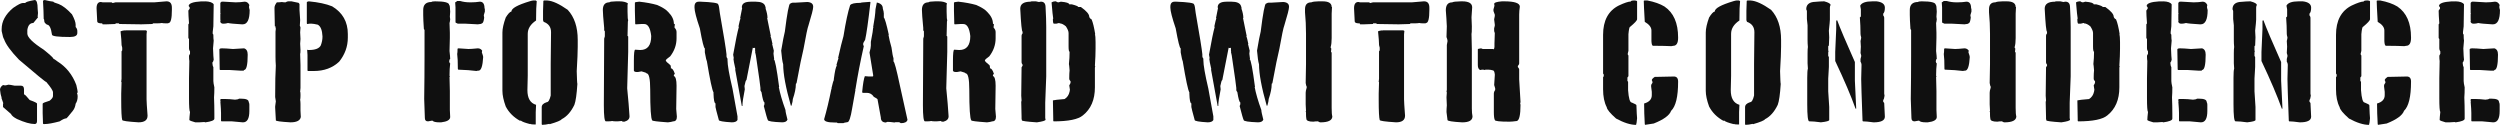
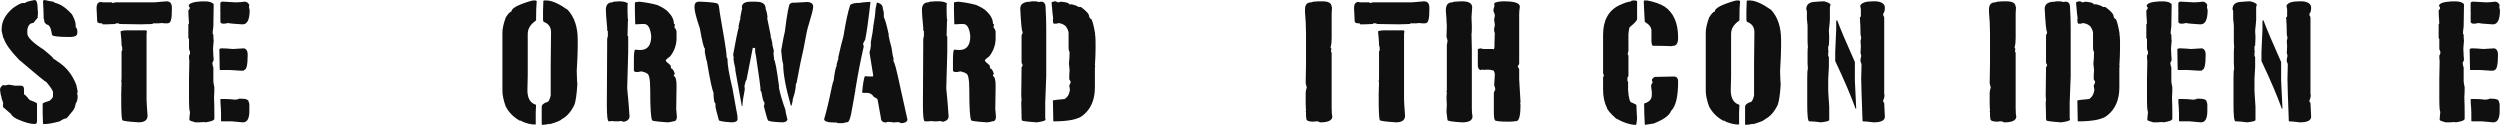
<svg xmlns="http://www.w3.org/2000/svg" id="_レイヤー_2" data-name="レイヤー 2" width="1815.47" height="90.65" viewBox="0 0 1815.47 90.65">
  <defs>
    <style>
      .cls-1 {
        fill: #101010;
      }
    </style>
  </defs>
  <g id="_レイヤー_1-2" data-name="レイヤー 1">
    <g>
      <path class="cls-1" d="M6.05,61.49c.81,0,2.34.24,4.6.73h4.6c1.45,0,2.18.89,2.18,2.66v3.63c.52,0,1.9,1.37,4.12,4.12,3.55,1.25,5.33,2.14,5.33,2.66v12.59c0,1.45-.57,2.18-1.69,2.18-3.19,0-7.46-1.21-12.83-3.63-2.42-1.25-3.87-2.46-4.36-3.63l-5.81-5.08v-2.42c0-.16.08-.24.24-.24-.48-1.17-.97-2.54-1.45-4.12h.24c-.65-1.73-1.05-3.67-1.21-5.81,0-1.29.73-2.42,2.18-3.39l1.21.24h.73c.16,0,.81-.16,1.94-.48ZM25.17,0c1.45,0,2.18,2.18,2.18,6.54l.24,2.9c-.16,1.09-.24,1.98-.24,2.66l.24.48-3.39,4.12c-2.42,0-3.87,1.69-4.36,5.08v2.66c.08,2.7,4.03,6.58,11.86,11.62,4.72,3.79,7.14,6.05,7.26,6.78.36,0,1.25.57,2.66,1.7,6.42,3.99,11.01,9.72,13.8,17.19.64,2.78.97,4.48.97,5.08-.12.65-.28.97-.48.97.32.57.48,1.29.48,2.18,0,2.18-.48,3.95-1.45,5.33-.28,2.14-1.01,3.91-2.18,5.33-2.82,3.55-4.36,5.33-4.6,5.33-1.09,0-2.7.73-4.84,2.18-4.84,1.29-8.39,1.94-10.65,1.94h-.97l-.48-.24c-.16-3.47-.24-6.05-.24-7.75v-6.78c0-.44,1.7-1.17,5.08-2.18,1.61-1.29,2.42-2.42,2.42-3.39v-2.66c0-1.21-1.61-3.71-4.84-7.5-.57,0-7.18-5.41-19.85-16.22-6.01-6.25-9.64-11.26-10.89-15.01-.45-.44-1.01-2.38-1.7-5.81v-1.45c0-5.53,2.74-10.61,8.23-15.25,3.51-2.42,5.85-3.63,7.02-3.63h1.94c0-.64,2.26-1.37,6.78-2.18ZM32.44,0c2.54.65,4.64,1.05,6.29,1.21,0,.36,1.29.93,3.87,1.7,2.82,1.09,6.05,3.59,9.68,7.5,1.77,3.35,2.66,5.85,2.66,7.5v1.69c.81.89,1.21,1.86,1.21,2.91v1.45c0,1.94-1.78,2.9-5.33,2.9-8.71,0-13.07-.56-13.07-1.69-.69-4.84-1.9-7.26-3.63-7.26-1.29-.89-1.94-1.69-1.94-2.42,0-.97-.16-1.61-.48-1.94v-.97c0-2.34-.16-6.37-.48-12.1l1.21-.48Z" />
      <path class="cls-1" d="M120.95.97c2.58,0,3.87,1.53,3.87,4.6v1.69c0,6.29-.81,9.44-2.42,9.44,0,.16-.24.24-.73.24h-1.45c-1.17,0-2.06-.08-2.66-.24-1.05.16-2.1.24-3.15.24h-3.15c-.32.04-.48.2-.48.48-4.12.16-6.86.24-8.23.24-2.14,0-7.46-.08-15.98-.24,0-.32-.16-.48-.48-.48h-2.18v.48c-2.99.16-5.16.24-6.54.24h-2.66c-.32,0-.48-.24-.48-.73h-1.21c-1.61-.12-2.42-.6-2.42-1.45-.32-4.92-.48-8.07-.48-9.44,0-3.07,1.05-4.6,3.15-4.6l1.21.24h6.54l.73.48h.24c1.13-.32,1.78-.48,1.94-.48h28.32c5.24-.48,8.15-.73,8.71-.73ZM90.69,22.03v.24l.48-.24h14.77l.73.48-.24,2.42v47.2c0,1.45.24,5.41.73,11.86,0,3.23-2.18,4.84-6.54,4.84-7.91-.48-11.86-1.05-11.86-1.69-.48-1.61-.73-6.45-.73-14.52v-4.6c0-2.14.08-4.88.24-8.23,0-.16-.08-.24-.24-.24l.24-2.42v-19.85l.48-.73v-1.94c0-.16-.16-.81-.48-1.94v-.48c0-1.65-.24-4.8-.73-9.44.69-.32,1.73-.57,3.15-.73Z" />
      <path class="cls-1" d="M149.13.97c3.23.12,5.24.85,6.05,2.18-.16,7.06-.24,12.39-.24,15.98-.32,2.18-.48,3.55-.48,4.12v1.21l.48.73v.48c0,1.66.08,2.95.24,3.87l-.48,5.57c.16,4.52.32,7.26.48,8.23-.16.89-.48,1.61-.97,2.18.12,1.74.36,2.78.73,3.15v10.17c0,.89.24,2.42.73,4.6,0,2.99-.08,5.41-.24,7.26.16,3.91.24,7.87.24,11.86v3.63c0,1.17-2.18,2.06-6.54,2.66-.16,0-.4-.08-.73-.24-1.65.16-2.95.24-3.87.24h-2.66c-2.66-.73-4.11-1.29-4.36-1.69,0-1.17.16-3.11.48-5.81-.48-.64-.73-3.95-.73-9.92v-14.52c0-3.63.08-7.83.24-12.59-.16-.73-.24-2.02-.24-3.87l.73-1.45v-1.69c-.48-.6-.73-1.33-.73-2.18v-6.78l-.48-.73v-9.92l.48-.73c-.32-4.15-.48-7.22-.48-9.2,0-.16.32-.64.97-1.45v-.97l-.73-.97c0-1.9,3.07-3.03,9.2-3.39h2.91ZM161.23,35.1c1.69,0,4.36.16,7.99.48.93,0,3.59-.16,7.99-.48,1.77.48,2.66,2.02,2.66,4.6,0,7.42-.89,11.13-2.66,11.13,0,.32-.16.48-.48.48h-2.18c-4.76-.32-7.34-.48-7.75-.48h-6.78c-.32,0-.48-.16-.48-.48-.16-6.33-.24-11.09-.24-14.28v-.24c.12-.48.77-.73,1.94-.73ZM160.99,1.21h1.45c5.2.32,8.03.48,8.47.48h.48c2.06,0,4.15-.16,6.29-.48,1.49,0,2.62.81,3.39,2.42l-.24,1.21v.24c0,.4.16,1.13.48,2.18,0,6.94-1.7,10.41-5.08,10.41h-.48c-5.53-.32-8.92-.64-10.17-.97-1.13.32-2.1.48-2.9.48h-.73c-.89,0-1.53-.4-1.94-1.21v-.97c0-.16.08-.24.24-.24l-.24-.48v-4.12c0-.16.08-.24.24-.24l-.24-.48V2.18c0-.24.32-.56.97-.97ZM173.58,71.65h1.45c3.71,0,5.57.81,5.57,2.42.32.6.48,1.25.48,1.94v4.6c0,5.49-1.53,8.23-4.6,8.23h-.24c-4.6-.48-7.26-.73-7.99-.73h-7.26c-.32,0-.48-.16-.48-.48v-5.57c0-1.57-.16-4.32-.48-8.23h.24l-.24-.48v-.97c.04-.32.2-.48.48-.48h3.39c1.73,0,3.99.16,6.78.48,1.49-.08,2.46-.32,2.9-.73Z" />
-       <path class="cls-1" d="M209.26.97h2.42l4.6.97c.48,0,.89.32,1.21.97v4.36c0,.73.16,3.15.48,7.26,0,.52-.08,1.9-.24,4.12.32.65.48,1.13.48,1.45l-.24,3.39c0,.44.08,2.06.24,4.84l-.24,3.39c.16,2.18.24,3.71.24,4.6,0,1.45-.08,2.42-.24,2.9.16,2.99.24,5.65.24,7.99v16.7c0,.69-.08,1.57-.24,2.66.16.16.24.81.24,1.94v1.21c0,1.17-.08,2.06-.24,2.66.16,1.05.24,2.1.24,3.15v4.84c0,1.29.08,2.82.24,4.6-.48,2.58-2.99,3.87-7.5,3.87-7.1-.4-10.65-.89-10.65-1.45v-.48c-.32-4.56-.48-7.46-.48-8.71v-.97c.32-2.34.48-3.55.48-3.63l-.48-3.15c0-10.37.16-17.95.48-22.75-.16-2.26-.24-4.44-.24-6.54v-18.16c0-.56.08-1.29.24-2.18-.16-.2-.24-.77-.24-1.69h-.48c-.16-5.61-.24-9.64-.24-12.1v-1.45c0-1.09.56-2.38,1.69-3.87h.24c1.25,0,2.38-.08,3.39-.24.89.16,1.78.24,2.66.24.81-.48,1.45-.73,1.94-.73ZM224.26.97c6.94.65,12.59,1.86,16.95,3.63,7.58,4.56,11.38,11.26,11.38,20.09v2.66c0,6.38-2.1,12.18-6.29,17.43-4.8,4.52-10.93,6.78-18.4,6.78h-4.12c-.32,0-.48-.16-.48-.48v-11.13c0-.81-.08-2.02-.24-3.63.16,0,.24-.08.24-.24l.48.24h.48c4.68,0,7.58-1.13,8.71-3.39.81-2.14,1.21-4.24,1.21-6.29v-.24c-.2-4.48-1.33-7.3-3.39-8.47-2.06-.48-3.51-.73-4.36-.73h-1.69l-1.69.24-.24-.48V1.69c0-.32.48-.56,1.45-.73Z" />
-       <path class="cls-1" d="M316.02.97c6.78,0,10.17.89,10.17,2.66.4,0,.65,1.61.73,4.84-.16,2.02-.24,3.23-.24,3.63,0,.12.08.77.24,1.94-.16,1.45-.32,2.34-.48,2.66.16,2.86.24,5.2.24,7.02v3.87c0,2.74-.08,5.89-.24,9.44.32,2.87.48,4.8.48,5.81-.36,0-.61.57-.73,1.7.16.97.4,1.45.73,1.45-.32,2.58-.48,5.57-.48,8.96,0,.16.08.4.24.73,0,.16-.08.24-.24.24.16,4.28.24,7.67.24,10.17v13.8c0,1.29.08,2.99.24,5.08,0,2.06-2.18,3.35-6.54,3.87h-1.21c-2.74,0-4.44-.4-5.08-1.21h-.48c-1.57.32-2.46.48-2.66.48h-.24c-1.45,0-2.18-.81-2.18-2.42l-.48-13.8c.16-10.97.24-21.14.24-30.5v-19.61c-.32-.4-.48-.64-.48-.73-.32-4.64-.48-8.03-.48-10.17v-3.63c0-3.87,2.02-5.81,6.05-5.81,0-.28.89-.44,2.66-.48ZM332,.73h2.18c2.22.65,4.56.97,7.02.97h.97c2.06,0,4.16-.16,6.29-.48,2.26,0,3.39,1.61,3.39,4.84.16,0,.24.24.24.73v1.69c0,.16-.24.97-.73,2.42v.48l.24,1.45c-.32,2.74-.89,4.11-1.69,4.11,0,.32-.97.57-2.91.73-4.8-.32-7.87-.48-9.2-.48h-5.33c-1.13-.44-1.69-.77-1.69-.97V5.33c0-.81-.08-2.02-.24-3.63.24,0,.73-.32,1.45-.97ZM332.96,35.1c.81,0,3.23.16,7.26.48,1.29,0,3.55-.16,6.78-.48,1.33,0,2.38.57,3.15,1.69l-.24,1.21c.64,1.78.97,2.9.97,3.39-.36,6.62-1.49,9.92-3.39,9.92-.73,0-1.21.08-1.45.24-3.63-.48-8.07-.81-13.31-.97l-.24-.48c0-5-.16-8.63-.48-10.89.16-.85.24-1.82.24-2.9v-.73c0-.32.24-.48.73-.48Z" />
      <path class="cls-1" d="M387.1.36h1.94l.73.48c-.32,2.7-.48,7.22-.48,13.56v.48c-4.04,2.7-6.05,5.93-6.05,9.68v30.5c0,2.58-.08,6.05-.24,10.41,0,5.89,2.1,9.44,6.29,10.65-.16,2.42-.24,4.2-.24,5.33v8.96h-.73c-1.94,0-2.9-.16-2.9-.48-.16,0-.24.08-.24.24-3.87-.97-6.21-1.85-7.02-2.66l-.48.24c-4.64-2.54-8.11-6.01-10.41-10.41-1.61-4.44-2.42-8.23-2.42-11.38V23.6c0-2.82.81-6.45,2.42-10.89,1.65-2.7,3.03-4.16,4.12-4.36,0-2.3,4.52-4.8,13.56-7.5,1.05-.32,1.77-.48,2.18-.48ZM395.09.36h2.42c3.75.24,8.67,2.5,14.77,6.78,4.84,5.25,7.26,12.51,7.26,21.79v5.08c0,3.59-.24,9.48-.73,17.67.16,6.13.32,9.2.48,9.2-.48,7.62-1.21,12.71-2.18,15.25-2.42,5.04-5.49,8.51-9.2,10.41-.6.93-3.51,2.14-8.71,3.63-.16,0-.24-.08-.24-.24-1.94.48-3.71.73-5.33.73l-.24-.48v-12.34c0-1.65,1.21-2.86,3.63-3.63,1.17,0,2.14-1.61,2.9-4.84v-23c0-5.93.08-13.6.24-23,0-3.71-1.78-6.21-5.33-7.5-.32-.52-.48-1.01-.48-1.45v-6.54c0-1.61.08-4.03.24-7.26l.48-.24Z" />
-       <path class="cls-1" d="M447.72.97h2.18c2.58,0,4.6.48,6.05,1.45l-.24,1.21v4.84c.04,4.03.2,6.05.48,6.05l-.24,1.21c0,1.74-.08,5.2-.24,10.41.32.04.48.2.48.48v11.13c0,.36-.24,9.16-.73,26.39.81,8.07,1.37,14.85,1.69,20.33,0,1.9-1.21,3.19-3.63,3.87h-1.21c-.48-.16-.73-.32-.73-.48l-2.9.24h-1.94c-.85,0-1.57-.08-2.18-.24-.85.16-1.66.24-2.42.24h-2.18c-.97,0-1.45-3.87-1.45-11.62v-.97c.16-19.61.24-35.42.24-47.45l.48-1.69v-3.63l-.48-.73v-1.69c-.65-6.86-.97-11.22-.97-13.07,0-3.71,1.61-5.57,4.84-5.57,0-.4,1.69-.64,5.08-.73ZM464.18,1.21c4.88.53,9.24,1.33,13.07,2.42,3.87,1.69,6.54,3.39,7.99,5.08,2.74,2.74,4.12,5.57,4.12,8.47.08,0,.32.16.73.48l-.24,1.69v.73c.97.97,1.45,2.02,1.45,3.15v4.6c0,4.72-1.53,9.08-4.6,13.07-2.1,1.57-3.15,2.46-3.15,2.66v.73c0,.2,1.13,1.25,3.39,3.15l.24,1.21v.97c1.09,0,2.06,1.37,2.91,4.12-.24,0-.48.24-.73.73v.73c1.29.48,1.94,2.82,1.94,7.02v.24c0,2.74-.08,8.31-.24,16.7.32,3.27.48,5.12.48,5.57,0,2.26-.89,3.39-2.66,3.39-.93.32-2.22.57-3.87.73-7.58-.52-11.38-1.01-11.38-1.45-.97-1.29-1.45-8.71-1.45-22.27,0-7.91-.89-11.86-2.66-11.86,0-.32-1.21-.81-3.63-1.45-1.57.32-2.46.48-2.66.48h-.73c-1.25,0-1.98-.32-2.18-.97v-7.26c0-5.33.32-7.99.97-7.99,1.61.16,2.82.24,3.63.24,5.33,0,7.99-3.39,7.99-10.17-.65-5.81-2.34-8.71-5.08-8.71h-2.18c-.85,0-2.22.08-4.12.24,0-.16-.08-.24-.24-.24-.16-4.07-.24-7.3-.24-9.68V1.94c0-.32,1.05-.56,3.15-.73Z" />
+       <path class="cls-1" d="M447.72.97h2.18c2.58,0,4.6.48,6.05,1.45l-.24,1.21v4.84c.04,4.03.2,6.05.48,6.05l-.24,1.21c0,1.74-.08,5.2-.24,10.41.32.04.48.2.48.48v11.13c0,.36-.24,9.16-.73,26.39.81,8.07,1.37,14.85,1.69,20.33,0,1.9-1.21,3.19-3.63,3.87h-1.21c-.48-.16-.73-.32-.73-.48l-2.9.24h-1.94c-.85,0-1.57-.08-2.18-.24-.85.16-1.66.24-2.42.24c-.97,0-1.45-3.87-1.45-11.62v-.97c.16-19.61.24-35.42.24-47.45l.48-1.69v-3.63l-.48-.73v-1.69c-.65-6.86-.97-11.22-.97-13.07,0-3.71,1.61-5.57,4.84-5.57,0-.4,1.69-.64,5.08-.73ZM464.18,1.21c4.88.53,9.24,1.33,13.07,2.42,3.87,1.69,6.54,3.39,7.99,5.08,2.74,2.74,4.12,5.57,4.12,8.47.08,0,.32.16.73.48l-.24,1.69v.73c.97.97,1.45,2.02,1.45,3.15v4.6c0,4.72-1.53,9.08-4.6,13.07-2.1,1.57-3.15,2.46-3.15,2.66v.73c0,.2,1.13,1.25,3.39,3.15l.24,1.21v.97c1.09,0,2.06,1.37,2.91,4.12-.24,0-.48.24-.73.73v.73c1.29.48,1.94,2.82,1.94,7.02v.24c0,2.74-.08,8.31-.24,16.7.32,3.27.48,5.12.48,5.57,0,2.26-.89,3.39-2.66,3.39-.93.32-2.22.57-3.87.73-7.58-.52-11.38-1.01-11.38-1.45-.97-1.29-1.45-8.71-1.45-22.27,0-7.91-.89-11.86-2.66-11.86,0-.32-1.21-.81-3.63-1.45-1.57.32-2.46.48-2.66.48h-.73c-1.25,0-1.98-.32-2.18-.97v-7.26c0-5.33.32-7.99.97-7.99,1.61.16,2.82.24,3.63.24,5.33,0,7.99-3.39,7.99-10.17-.65-5.81-2.34-8.71-5.08-8.71h-2.18c-.85,0-2.22.08-4.12.24,0-.16-.08-.24-.24-.24-.16-4.07-.24-7.3-.24-9.68V1.94c0-.32,1.05-.56,3.15-.73Z" />
      <path class="cls-1" d="M507.48,1.21h.97c8.71.32,13.07.97,13.07,1.94.44.53.85,2.62,1.21,6.29,2.91,16.5,4.52,26.51,4.84,30.02v1.45c0,.53.24,1.09.73,1.7v.97c0,3.63,1.21,10.57,3.63,20.82l3.63,20.09v2.66c-.61,1.13-1.98,1.69-4.12,1.69-6.29-.36-9.44-.93-9.44-1.69-1.61-5.89-2.42-9.04-2.42-9.44v-2.66c-.81,0-1.29-2.34-1.45-7.02v-.97c-.93-1.41-2.54-9-4.84-22.75-.28-.36-.77-2.46-1.45-6.29v-2.91c-.69,0-1.9-4.84-3.63-14.52-2.58-7.58-3.87-12.59-3.87-15.01v-.73c0-2.42,1.05-3.63,3.15-3.63ZM545,1.21h3.63c3.99,0,6.33,1.05,7.02,3.15.32,1.01.48,1.57.48,1.69h-.24c.97,2.7,1.45,5.04,1.45,7.02h-.24c1.77,8.55,2.66,12.91,2.66,13.07h-.24c.32.73.81,2.66,1.45,5.81h-.24l1.21,4.84-.24,2.18c.32,2.06.48,3.35.48,3.87-.16,0-.24.08-.24.24.81,0,2.1,6.7,3.87,20.09h-.24c.81,4.44,2.42,10.01,4.84,16.7,0,1.01.48,3.35,1.45,7.02-.48,1.29-1.78,1.94-3.87,1.94-6.94-.24-10.41-.81-10.41-1.69-.44-.85-1.41-4.24-2.91-10.17.32-.52.48-1.01.48-1.45v-1.21c-.65,0-1.37-2.5-2.18-7.5-.12,0-.36-.4-.73-1.21v-1.69c0-.85-1.05-8.35-3.15-22.51,0-.48-.24-1.69-.73-3.63h.24l-.24-.48v-2.18l-.24-.48-.48.24h-.48l-.48-.24-4.6,23.48c-.4,0-.89,1.45-1.45,4.36.16,1.41.24,2.22.24,2.42-1.13,5.69-1.69,9.48-1.69,11.38v.73h-.48l-4.84-26.63h.24c-.97-4.24-1.45-6.74-1.45-7.5v-.24c0-.16.08-.24.24-.24-.12-.32-.28-1.21-.48-2.66,1.78-10,3.15-16.7,4.12-20.09l-.24-.48c.69-3.27,1.17-5.2,1.45-5.81,0-.16-.08-.24-.24-.24.97-4.6,1.45-7.02,1.45-7.26l-.24-.48c0-2.74,2.1-4.12,6.29-4.12ZM586.4,1.45c2.74.2,4.12,1.33,4.12,3.39v.24c0,1.49-1.13,5.93-3.39,13.31-.65,1.57-1.86,7.3-3.63,17.19-1.13,4.44-2.83,12.75-5.08,24.93-.32.04-.48.2-.48.48v.24c0,2.87-.73,6.42-2.18,10.65,0,1.05-.32,2.66-.97,4.84h-.48c-3.71-13.03-5.57-23.04-5.57-30.02-.57-1.85-1.05-5.16-1.45-9.92,1.13-6.78,2.02-11.38,2.66-13.8,1.7-13.56,2.99-20.33,3.87-20.33.81-.48,1.45-.73,1.94-.73h2.18c5.21-.32,8.03-.48,8.47-.48Z" />
      <path class="cls-1" d="M631.88,1.33c0,.16.08.24.24.24-1.61,14.08-2.91,23.2-3.87,27.35-.97,1.41-1.45,2.46-1.45,3.15,0,.44.16.93.48,1.45-2.42,10.73-4.44,21.14-6.05,31.23h-.24l.24.48-2.42,13.56c-1.09,6.62-2.22,9.92-3.39,9.92-1.73.24-2.7.48-2.9.73h-4.12l-.73-.48h-1.69c-5,0-7.5-.81-7.5-2.42,1.78-6.05,3.55-13.47,5.33-22.27h.24c0-.16-.08-.24-.24-.24.81-3.47,1.37-5.41,1.69-5.81v-.73c.77-5.89,1.49-9.12,2.18-9.68-.16-.32-.24-.56-.24-.73.85-3.07,1.33-4.6,1.45-4.6l-.24-.48c1.61-7.22,2.9-12.47,3.87-15.73,1.65-10.33,3.27-17.83,4.84-22.51.81-1.13,3.31-1.69,7.5-1.69,0-.2,2.34-.44,7.02-.73ZM636.73,1.82c2.9.61,4.36,2.06,4.36,4.36.48,1.78.73,2.74.73,2.9h-.24l.24.48v3.15c.73.65,1.94,4.84,3.63,12.59h-.24c.48,2.78,1.21,5.85,2.18,9.2.56,4.2,1.05,6.78,1.45,7.75v2.42c.65,0,2.18,5.73,4.6,17.19l5.57,25.17c-.44,1.61-2.06,2.42-4.84,2.42l-1.21-.73h-2.18c-.53,0-.93.08-1.21.24-2.18-.32-3.87-.48-5.08-.48-.65.12-.97.28-.97.48-2.58,0-3.87-1.21-3.87-3.63l-2.42-13.31c-.24-.32-1.13-.89-2.66-1.69-1.25-1.94-2.95-2.91-5.08-2.91h-2.9c-.32,0-.48-.24-.48-.73.56-5.93,1.21-9.72,1.94-11.38l2.9.24h2.66c.32,0,.48-.16.48-.48v-.48l-2.66-16.46c.65-2.3.97-3.99.97-5.08v-2.66c1.13-5.77,1.69-9.24,1.69-10.41h.24l-.24-.48c.97-5.04,1.53-9.32,1.69-12.83l.97-4.84Z" />
      <path class="cls-1" d="M679.43.97h2.18c2.58,0,4.6.48,6.05,1.45l-.24,1.21v4.84c.04,4.03.2,6.05.48,6.05l-.24,1.21c0,1.74-.08,5.2-.24,10.41.32.04.48.2.48.48v11.13c0,.36-.24,9.16-.73,26.39.81,8.07,1.37,14.85,1.69,20.33,0,1.9-1.21,3.19-3.63,3.87h-1.21c-.48-.16-.73-.32-.73-.48l-2.9.24h-1.94c-.85,0-1.57-.08-2.18-.24-.85.16-1.66.24-2.42.24h-2.18c-.97,0-1.45-3.87-1.45-11.62v-.97c.16-19.61.24-35.42.24-47.45l.48-1.69v-3.63l-.48-.73v-1.69c-.65-6.86-.97-11.22-.97-13.07,0-3.71,1.61-5.57,4.84-5.57,0-.4,1.69-.64,5.08-.73ZM695.89,1.21c4.88.53,9.24,1.33,13.07,2.42,3.87,1.69,6.54,3.39,7.99,5.08,2.74,2.74,4.12,5.57,4.12,8.47.08,0,.32.16.73.48l-.24,1.69v.73c.97.97,1.45,2.02,1.45,3.15v4.6c0,4.72-1.53,9.08-4.6,13.07-2.1,1.57-3.15,2.46-3.15,2.66v.73c0,.2,1.13,1.25,3.39,3.15l.24,1.21v.97c1.09,0,2.06,1.37,2.91,4.12-.24,0-.48.24-.73.73v.73c1.29.48,1.94,2.82,1.94,7.02v.24c0,2.74-.08,8.31-.24,16.7.32,3.27.48,5.12.48,5.57,0,2.26-.89,3.39-2.66,3.39-.93.32-2.22.57-3.87.73-7.58-.52-11.38-1.01-11.38-1.45-.97-1.29-1.45-8.71-1.45-22.27,0-7.91-.89-11.86-2.66-11.86,0-.32-1.21-.81-3.63-1.45-1.57.32-2.46.48-2.66.48h-.73c-1.25,0-1.98-.32-2.18-.97v-7.26c0-5.33.32-7.99.97-7.99,1.61.16,2.82.24,3.63.24,5.33,0,7.99-3.39,7.99-10.17-.65-5.81-2.34-8.71-5.08-8.71h-2.18c-.85,0-2.22.08-4.12.24,0-.16-.08-.24-.24-.24-.16-4.07-.24-7.3-.24-9.68V1.94c0-.32,1.05-.56,3.15-.73Z" />
      <path class="cls-1" d="M749.36.97h2.9l2.18.48,1.45-.24c2.26,0,3.39,1.37,3.39,4.12.32,5.61.48,10.37.48,14.28v35.83c-.48,11.05-.73,17.43-.73,19.12v11.14l.24,1.21c0,.69-2.1,1.33-6.29,1.94-7.26-.48-10.89-.97-10.89-1.45l-.24-1.21v-1.45c0-2.94-.08-6.5-.24-10.65l.24-1.21-.24-3.39c.16-11.3.24-18.16.24-20.58l.73-1.21v-.73c-.48-.6-.73-1.17-.73-1.69v-19.37c0-.52.24-1.09.73-1.69v-1.21c-.57,0-1.13-5.57-1.69-16.7,0-3.39,2.5-5.08,7.5-5.08,0-.16.32-.24.97-.24ZM766.06.97h.73c.61.48,1.17.73,1.69.73h.24l1.69-.48c4.03.36,6.05,1.01,6.05,1.94h1.94c3.07.81,4.6,1.45,4.6,1.94h1.94c4.03,2.87,6.05,5.21,6.05,7.02.2.85.77,1.49,1.69,1.94.97,2.22,1.86,5.85,2.66,10.89h-.24c.32.81.48,2.66.48,5.57v4.84c0,3.27-.16,7.38-.48,12.35,0,.16.08.24.24.24l-.24,1.21v14.28c0,8.96-2.91,15.73-8.71,20.33-3.43,2.9-10.53,4.36-21.3,4.36l-.24-.48v-1.45c0-3.03-.08-7.46-.24-13.31,1.05-.28,3.87-.6,8.47-.97,1.9-1.17,3.11-2.94,3.63-5.33l.24-1.45-.48-3.15c.64-.97.97-1.69.97-2.18v-.73c-.65-.69-.97-1.33-.97-1.94v-.97c0-1.86.08-3.55.24-5.08-.2-2.74-.36-4.28-.48-4.6.32-2.82.48-5.81.48-8.96-.48,0-.73-1.29-.73-3.87v-9.68c0-1.25-.65-2.86-1.94-4.84-1.69-1.45-3.23-2.18-4.6-2.18,0-.16-.08-.24-.24-.24h-.24c-.12,0-.77.16-1.94.48h-1.69c-.48,0-.73-1.05-.73-3.15v-.24c0-.16.08-.24.24-.24-.28-1.45-.69-5.41-1.21-11.86.85-.48,1.65-.73,2.42-.73Z" />
-       <path class="cls-1" d="M853.04,1.21h.97c8.71.32,13.07.97,13.07,1.94.44.53.85,2.62,1.21,6.29,2.91,16.5,4.52,26.51,4.84,30.02v1.45c0,.53.24,1.09.73,1.7v.97c0,3.63,1.21,10.57,3.63,20.82l3.63,20.09v2.66c-.61,1.13-1.98,1.69-4.12,1.69-6.29-.36-9.44-.93-9.44-1.69-1.61-5.89-2.42-9.04-2.42-9.44v-2.66c-.81,0-1.29-2.34-1.45-7.02v-.97c-.93-1.41-2.54-9-4.84-22.75-.28-.36-.77-2.46-1.45-6.29v-2.91c-.69,0-1.9-4.84-3.63-14.52-2.58-7.58-3.87-12.59-3.87-15.01v-.73c0-2.42,1.05-3.63,3.15-3.63ZM890.56,1.21h3.63c3.99,0,6.33,1.05,7.02,3.15.32,1.01.48,1.57.48,1.69h-.24c.97,2.7,1.45,5.04,1.45,7.02h-.24c1.77,8.55,2.66,12.91,2.66,13.07h-.24c.32.73.81,2.66,1.45,5.81h-.24l1.21,4.84-.24,2.18c.32,2.06.48,3.35.48,3.87-.16,0-.24.08-.24.24.81,0,2.1,6.7,3.87,20.09h-.24c.81,4.44,2.42,10.01,4.84,16.7,0,1.01.48,3.35,1.45,7.02-.48,1.29-1.78,1.94-3.87,1.94-6.94-.24-10.41-.81-10.41-1.69-.44-.85-1.41-4.24-2.91-10.17.32-.52.48-1.01.48-1.45v-1.21c-.65,0-1.37-2.5-2.18-7.5-.12,0-.36-.4-.73-1.21v-1.69c0-.85-1.05-8.35-3.15-22.51,0-.48-.24-1.69-.73-3.63h.24l-.24-.48v-2.18l-.24-.48-.48.24h-.48l-.48-.24-4.6,23.48c-.4,0-.89,1.45-1.45,4.36.16,1.41.24,2.22.24,2.42-1.13,5.69-1.69,9.48-1.69,11.38v.73h-.48l-4.84-26.63h.24c-.97-4.24-1.45-6.74-1.45-7.5v-.24c0-.16.08-.24.24-.24-.12-.32-.28-1.21-.48-2.66,1.78-10,3.15-16.7,4.12-20.09l-.24-.48c.69-3.27,1.17-5.2,1.45-5.81,0-.16-.08-.24-.24-.24.97-4.6,1.45-7.02,1.45-7.26l-.24-.48c0-2.74,2.1-4.12,6.29-4.12ZM931.95,1.45c2.74.2,4.12,1.33,4.12,3.39v.24c0,1.49-1.13,5.93-3.39,13.31-.65,1.57-1.86,7.3-3.63,17.19-1.13,4.44-2.83,12.75-5.08,24.93-.32.04-.48.2-.48.48v.24c0,2.87-.73,6.42-2.18,10.65,0,1.05-.32,2.66-.97,4.84h-.48c-3.71-13.03-5.57-23.04-5.57-30.02-.57-1.85-1.05-5.16-1.45-9.92,1.13-6.78,2.02-11.38,2.66-13.8,1.7-13.56,2.99-20.33,3.87-20.33.81-.48,1.45-.73,1.94-.73h2.18c5.21-.32,8.03-.48,8.47-.48Z" />
      <path class="cls-1" d="M957.59.97h2.91c4.36,0,6.54,1.37,6.54,4.12h.24c-.16,2.18-.24,3.79-.24,4.84v17.67c0,2.78-.24,4.96-.73,6.54v.48l.48.73c-.16.89-.24,1.61-.24,2.18l.48.73v39.94c0,3.23.16,5.33.48,6.29,0,2.91-2.91,4.36-8.71,4.36-.4,0-.97-.24-1.69-.73h-.48c-1.09,0-2.06.08-2.9.24-3.39,0-5.08-.73-5.08-2.18-.16-.85-.24-1.82-.24-2.91v-1.45c0-.36-.08-.69-.24-.97,0-.16.08-.24.24-.24-.16-2.18-.24-3.79-.24-4.84v-8.47c0-.89.24-2.1.73-3.63v-.73c-.28-.36-.52-1.25-.73-2.66.16-5.73.24-10.25.24-13.56v-22.27c0-5.29-.24-10.45-.73-15.49v-2.18c0-3.39,1.53-5.08,4.6-5.08.93-.44,2.7-.69,5.33-.73Z" />
      <path class="cls-1" d="M1034.12.97c2.58,0,3.87,1.53,3.87,4.6v1.69c0,6.29-.81,9.44-2.42,9.44,0,.16-.24.24-.73.24h-1.45c-1.17,0-2.06-.08-2.66-.24-1.05.16-2.1.24-3.15.24h-3.15c-.32.04-.48.2-.48.48-4.12.16-6.86.24-8.23.24-2.14,0-7.46-.08-15.98-.24,0-.32-.16-.48-.48-.48h-2.18v.48c-2.99.16-5.16.24-6.54.24h-2.66c-.32,0-.48-.24-.48-.73h-1.21c-1.61-.12-2.42-.6-2.42-1.45-.32-4.92-.48-8.07-.48-9.44,0-3.07,1.05-4.6,3.15-4.6l1.21.24h6.54l.73.48h.24c1.13-.32,1.78-.48,1.94-.48h28.32c5.24-.48,8.15-.73,8.71-.73ZM1003.86,22.03v.24l.48-.24h14.77l.73.48-.24,2.42v47.2c0,1.45.24,5.41.73,11.86,0,3.23-2.18,4.84-6.54,4.84-7.91-.48-11.86-1.05-11.86-1.69-.48-1.61-.73-6.45-.73-14.52v-4.6c0-2.14.08-4.88.24-8.23,0-.16-.08-.24-.24-.24l.24-2.42v-19.85l.48-.73v-1.94c0-.16-.16-.81-.48-1.94v-.48c0-1.65-.24-4.8-.73-9.44.69-.32,1.73-.57,3.15-.73Z" />
      <path class="cls-1" d="M1060.6.97h1.21c4.84,0,7.26,1.45,7.26,4.36-.16,3.43-.32,5.85-.48,7.26.16,2.5.24,4.68.24,6.54,0,3.51-.08,5.37-.24,5.57.16,4.48.24,8.11.24,10.89v43.09c0,2.42.16,4.36.48,5.81,0,2.91-2.5,4.36-7.5,4.36-7.1-.4-10.65-.97-10.65-1.69l-.73-5.81c0-1.45.08-3.07.24-4.84-.16-2.26-.24-4.2-.24-5.81.16-2.02.24-3.23.24-3.63,0-.16-.08-.24-.24-.24l.24-1.69v-32.44c0-.2.16-1.09.48-2.66v-.48c0-.52-.24-1.41-.73-2.66,0-1.37.08-3.95.24-7.75-.16-3.79-.4-7.66-.73-11.62,0-3.87,1.53-5.81,4.6-5.81.81-.44,2.82-.69,6.05-.73ZM1090.86.97h1.45c7.58,0,11.38,1.29,11.38,3.87-.32,2.06-.48,3.99-.48,5.81v35.34c0,.57-.32,1.21-.97,1.94v.73c.64.69.97,1.33.97,1.94v7.02l.97,16.46-.24,1.21c0,.16.08.4.24.73,0,7.38-.89,11.34-2.66,11.86-2.38.32-4.16.48-5.33.48-7.1,0-10.65-.4-10.65-1.21-.48-.85-.73-2.78-.73-5.81v-13.31c0-.93.32-1.82.97-2.66v-1.21l-.73-2.42c.32-4.64.48-7.14.48-7.5-.2-2.1-.69-3.15-1.45-3.15-1.13-.32-2.1-.48-2.91-.48h-2.18c-.36,0-.69.08-.97.24-.28-.16-.61-.24-.97-.24h-.97l-1.21.24c-1.13-.52-1.69-1.73-1.69-3.63v-11.38c0-.32.81-.56,2.42-.73.52.32,1.01.48,1.45.48h7.26l.48.24c.32-.61.48-1.25.48-1.94v-2.42c0-2.02.08-4.52.24-7.5-.32-.61-.48-1.25-.48-1.94v-1.45c.32-1.17.48-1.82.48-1.94v-.73c-.32-2.34-.48-3.63-.48-3.87.32-1.29.48-2.1.48-2.42v-.97c0-.16-.32-1.05-.97-2.66v-1.21c.48-1.53.73-2.5.73-2.91l-.24-.97c0-1.01,1.94-1.65,5.81-1.94Z" />
      <path class="cls-1" d="M1186.18.36h1.21c.97.08,1.45.32,1.45.73v12.83c0,.93-1.7,2.78-5.08,5.57-.48,0-.89,1.78-1.21,5.33v12.1c0,.12-.16.77-.48,1.94v.73l.48.73v15.01l-.73.97v2.42l.48.73v6.05c.44,5.97,1.33,8.96,2.66,8.96,2.26.93,3.39,1.57,3.39,1.94.16,4.92.32,8.07.48,9.44-.2,2.58-.45,4.2-.73,4.84-4.04,0-8.88-1.53-14.52-4.6-4.36-3.87-6.62-6.62-6.78-8.23-1.78-3.39-2.66-7.75-2.66-13.07v-8.71c.32-.4.48-.65.48-.73v-1.21l-.48-.73v-28.08c0-10.37,3.79-17.47,11.38-21.3,4.12-1.94,7.02-2.91,8.71-2.91.12-.48.77-.73,1.94-.73ZM1194.17.36h2.18c5,.97,9.12,2.42,12.35,4.36,6.62,4.48,9.92,11.98,9.92,22.51v.24c0,3.87-1.21,5.81-3.63,5.81l-1.21.24c-3.71-.16-7.1-.24-10.17-.24h-3.15c-.69,0-1.09-1.13-1.21-3.39v-7.75c0-2.3-1.61-4.4-4.84-6.29-.48-8.27-.73-13.35-.73-15.25l.48-.24ZM1215.47,55.55c2.1,0,3.15,1.21,3.15,3.63v.24c0,10.81-1.7,17.83-5.08,21.06-1.17,3.27-5.37,6.33-12.59,9.2l-6.29.97-.24-.48c-.32-5.24-.48-10.25-.48-15.01,3.71-1.05,5.57-3.07,5.57-6.05v-2.42c0-.24-.16-1.53-.48-3.87v-.73c0-.56.32-1.21.97-1.94v-.48c0-.44-.16-.93-.48-1.45,0-.65.73-1.45,2.18-2.42h2.18c3.07,0,6.94-.08,11.62-.24Z" />
      <path class="cls-1" d="M1260.96.36h1.94l.73.48c-.32,2.7-.48,7.22-.48,13.56v.48c-4.04,2.7-6.05,5.93-6.05,9.68v30.5c0,2.58-.08,6.05-.24,10.41,0,5.89,2.1,9.44,6.29,10.65-.16,2.42-.24,4.2-.24,5.33v8.96h-.73c-1.94,0-2.9-.16-2.9-.48-.16,0-.24.08-.24.24-3.87-.97-6.21-1.85-7.02-2.66l-.48.24c-4.64-2.54-8.11-6.01-10.41-10.41-1.61-4.44-2.42-8.23-2.42-11.38V23.6c0-2.82.81-6.45,2.42-10.89,1.65-2.7,3.03-4.16,4.12-4.36,0-2.3,4.52-4.8,13.56-7.5,1.05-.32,1.77-.48,2.18-.48ZM1268.95.36h2.42c3.75.24,8.67,2.5,14.77,6.78,4.84,5.25,7.26,12.51,7.26,21.79v5.08c0,3.59-.24,9.48-.73,17.67.16,6.13.32,9.2.48,9.2-.48,7.62-1.21,12.71-2.18,15.25-2.42,5.04-5.49,8.51-9.2,10.41-.6.93-3.51,2.14-8.71,3.63-.16,0-.24-.08-.24-.24-1.94.48-3.71.73-5.33.73l-.24-.48v-12.34c0-1.65,1.21-2.86,3.63-3.63,1.17,0,2.14-1.61,2.9-4.84v-23c0-5.93.08-13.6.24-23,0-3.71-1.78-6.21-5.33-7.5-.32-.52-.48-1.01-.48-1.45v-6.54c0-1.61.08-4.03.24-7.26l.48-.24Z" />
      <path class="cls-1" d="M1324.72.97c3.07.81,4.6,1.7,4.6,2.66-.32.61-.48,1.25-.48,1.94v8.71c0,.85-.24,3.51-.73,7.99.16,2.78.24,4.4.24,4.84-.16,2.42-.24,4.44-.24,6.05-.32.04-.48.2-.48.48v2.66c0,.36.08.69.24.97-.16.28-.24.61-.24.97v2.42c0,.08.16.32.48.73v7.26c-.32,5.21-.48,8.03-.48,8.47v9.2c0,.93.24,4.72.73,11.38v9.44c0,.69-2.02,1.25-6.05,1.69-3.47-.48-6.29-.73-8.47-.73-.97,0-1.45-4.12-1.45-12.35v-19.12c0-3.63.16-5.89.48-6.78-.16-1.65-.24-2.94-.24-3.87v-7.26c0-2.22.08-3.75.24-4.6-.16-1.53-.24-3.23-.24-5.08v-10.65c-.32-2.74-.48-4.28-.48-4.6v-5.57c0-.44-.16-.93-.48-1.45,0-3.07,1.69-4.84,5.08-5.33,3.63-.32,6.29-.48,7.99-.48ZM1333.92,14.77h.24c2.06,5.61,6.33,15.69,12.83,30.26v13.56l.97,20.33h-.48c-3.23-9.08-8.15-20.62-14.77-34.62v-6.54c0-1.57.24-7.14.73-16.7v-5.81c.04-.32.2-.48.48-.48ZM1359.82.97h2.9c4.03.48,6.05,2.02,6.05,4.6,0,2.14-.4,3.59-1.21,4.36v1.21c.48.61.73,1.17.73,1.7v55.19l.24,1.45c-.2,1.69-.52,2.74-.97,3.15v1.21l.73.97c0,.89.16,4.2.48,9.92,0,2.74-2.74,4.12-8.23,4.12-3.47-.48-6.05-.73-7.75-.73l-.24-.48c-.65-17.47-.97-27.56-.97-30.26,0-1.45.08-4.92.24-10.41-.08-.93-.32-1.65-.73-2.18v-1.94c0-.16.16-.81.48-1.94v-.73l-.48-1.69c0-.89.08-2.42.24-4.6-.16-1.9-.24-3.27-.24-4.12.32-1.13.48-2.02.48-2.66-.32-1.01-.48-1.82-.48-2.42,0-3.99-.16-8.03-.48-12.1.24,0,.48-.24.73-.73v-5.08c0-.2-.16-1.09-.48-2.66,1.01-2.1,3.99-3.15,8.96-3.15Z" />
-       <path class="cls-1" d="M1395.56.97c6.78,0,10.17.89,10.17,2.66.4,0,.65,1.61.73,4.84-.16,2.02-.24,3.23-.24,3.63,0,.12.08.77.24,1.94-.16,1.45-.32,2.34-.48,2.66.16,2.86.24,5.2.24,7.02v3.87c0,2.74-.08,5.89-.24,9.44.32,2.87.48,4.8.48,5.81-.36,0-.61.57-.73,1.7.16.97.4,1.45.73,1.45-.32,2.58-.48,5.57-.48,8.96,0,.16.08.4.24.73,0,.16-.08.24-.24.24.16,4.28.24,7.67.24,10.17v13.8c0,1.29.08,2.99.24,5.08,0,2.06-2.18,3.35-6.54,3.87h-1.21c-2.74,0-4.44-.4-5.08-1.21h-.48c-1.57.32-2.46.48-2.66.48h-.24c-1.45,0-2.18-.81-2.18-2.42l-.48-13.8c.16-10.97.24-21.14.24-30.5v-19.61c-.32-.4-.48-.64-.48-.73-.32-4.64-.48-8.03-.48-10.17v-3.63c0-3.87,2.02-5.81,6.05-5.81,0-.28.89-.44,2.66-.48ZM1411.54.73h2.18c2.22.65,4.56.97,7.02.97h.97c2.06,0,4.16-.16,6.29-.48,2.26,0,3.39,1.61,3.39,4.84.16,0,.24.24.24.73v1.69c0,.16-.24.97-.73,2.42v.48l.24,1.45c-.32,2.74-.89,4.11-1.69,4.11,0,.32-.97.57-2.91.73-4.8-.32-7.87-.48-9.2-.48h-5.33c-1.13-.44-1.69-.77-1.69-.97V5.33c0-.81-.08-2.02-.24-3.63.24,0,.73-.32,1.45-.97ZM1412.51,35.1c.81,0,3.23.16,7.26.48,1.29,0,3.55-.16,6.78-.48,1.33,0,2.38.57,3.15,1.69l-.24,1.21c.64,1.78.97,2.9.97,3.39-.36,6.62-1.49,9.92-3.39,9.92-.73,0-1.21.08-1.45.24-3.63-.48-8.07-.81-13.31-.97l-.24-.48c0-5-.16-8.63-.48-10.89.16-.85.24-1.82.24-2.9v-.73c0-.32.24-.48.73-.48Z" />
      <path class="cls-1" d="M1454.3.97h2.91c4.36,0,6.54,1.37,6.54,4.12h.24c-.16,2.18-.24,3.79-.24,4.84v17.67c0,2.78-.24,4.96-.73,6.54v.48l.48.73c-.16.89-.24,1.61-.24,2.18l.48.73v39.94c0,3.23.16,5.33.48,6.29,0,2.91-2.91,4.36-8.71,4.36-.4,0-.97-.24-1.69-.73h-.48c-1.09,0-2.06.08-2.9.24-3.39,0-5.08-.73-5.08-2.18-.16-.85-.24-1.82-.24-2.91v-1.45c0-.36-.08-.69-.24-.97,0-.16.08-.24.24-.24-.16-2.18-.24-3.79-.24-4.84v-8.47c0-.89.24-2.1.73-3.63v-.73c-.28-.36-.52-1.25-.73-2.66.16-5.73.24-10.25.24-13.56v-22.27c0-5.29-.24-10.45-.73-15.49v-2.18c0-3.39,1.53-5.08,4.6-5.08.93-.44,2.7-.69,5.33-.73Z" />
      <path class="cls-1" d="M1493.31.97h2.9l2.18.48,1.45-.24c2.26,0,3.39,1.37,3.39,4.12.32,5.61.48,10.37.48,14.28v35.83c-.48,11.05-.73,17.43-.73,19.12v11.14l.24,1.21c0,.69-2.1,1.33-6.29,1.94-7.26-.48-10.89-.97-10.89-1.45l-.24-1.21v-1.45c0-2.94-.08-6.5-.24-10.65l.24-1.21-.24-3.39c.16-11.3.24-18.16.24-20.58l.73-1.21v-.73c-.48-.6-.73-1.17-.73-1.69v-19.37c0-.52.24-1.09.73-1.69v-1.21c-.57,0-1.13-5.57-1.69-16.7,0-3.39,2.5-5.08,7.5-5.08,0-.16.32-.24.97-.24ZM1510.01.97h.73c.61.48,1.17.73,1.69.73h.24l1.69-.48c4.03.36,6.05,1.01,6.05,1.94h1.94c3.07.81,4.6,1.45,4.6,1.94h1.94c4.03,2.87,6.05,5.21,6.05,7.02.2.85.77,1.49,1.69,1.94.97,2.22,1.86,5.85,2.66,10.89h-.24c.32.81.48,2.66.48,5.57v4.84c0,3.27-.16,7.38-.48,12.35,0,.16.08.24.24.24l-.24,1.21v14.28c0,8.96-2.91,15.73-8.71,20.33-3.43,2.9-10.53,4.36-21.3,4.36l-.24-.48v-1.45c0-3.03-.08-7.46-.24-13.31,1.05-.28,3.87-.6,8.47-.97,1.9-1.17,3.11-2.94,3.63-5.33l.24-1.45-.48-3.15c.64-.97.97-1.69.97-2.18v-.73c-.65-.69-.97-1.33-.97-1.94v-.97c0-1.86.08-3.55.24-5.08-.2-2.74-.36-4.28-.48-4.6.32-2.82.48-5.81.48-8.96-.48,0-.73-1.29-.73-3.87v-9.68c0-1.25-.65-2.86-1.94-4.84-1.69-1.45-3.23-2.18-4.6-2.18,0-.16-.08-.24-.24-.24h-.24c-.12,0-.77.16-1.94.48h-1.69c-.48,0-.73-1.05-.73-3.15v-.24c0-.16.08-.24.24-.24-.28-1.45-.69-5.41-1.21-11.86.85-.48,1.65-.73,2.42-.73Z" />
      <path class="cls-1" d="M1570.99.97c3.23.12,5.24.85,6.05,2.18-.16,7.06-.24,12.39-.24,15.98-.32,2.18-.48,3.55-.48,4.12v1.21l.48.73v.48c0,1.66.08,2.95.24,3.87l-.48,5.57c.16,4.52.32,7.26.48,8.23-.16.89-.48,1.61-.97,2.18.12,1.74.36,2.78.73,3.15v10.17c0,.89.24,2.42.73,4.6,0,2.99-.08,5.41-.24,7.26.16,3.91.24,7.87.24,11.86v3.63c0,1.17-2.18,2.06-6.54,2.66-.16,0-.4-.08-.73-.24-1.65.16-2.95.24-3.87.24h-2.66c-2.66-.73-4.11-1.29-4.36-1.69,0-1.17.16-3.11.48-5.81-.48-.64-.73-3.95-.73-9.92v-14.52c0-3.63.08-7.83.24-12.59-.16-.73-.24-2.02-.24-3.87l.73-1.45v-1.69c-.48-.6-.73-1.33-.73-2.18v-6.78l-.48-.73v-9.92l.48-.73c-.32-4.15-.48-7.22-.48-9.2,0-.16.32-.64.97-1.45v-.97l-.73-.97c0-1.9,3.07-3.03,9.2-3.39h2.91ZM1583.09,35.1c1.69,0,4.36.16,7.99.48.93,0,3.59-.16,7.99-.48,1.77.48,2.66,2.02,2.66,4.6,0,7.42-.89,11.13-2.66,11.13,0,.32-.16.48-.48.48h-2.18c-4.76-.32-7.34-.48-7.75-.48h-6.78c-.32,0-.48-.16-.48-.48-.16-6.33-.24-11.09-.24-14.28v-.24c.12-.48.77-.73,1.94-.73ZM1582.85,1.21h1.45c5.2.32,8.03.48,8.47.48h.48c2.06,0,4.15-.16,6.29-.48,1.49,0,2.62.81,3.39,2.42l-.24,1.21v.24c0,.4.16,1.13.48,2.18,0,6.94-1.7,10.41-5.08,10.41h-.48c-5.53-.32-8.92-.64-10.17-.97-1.13.32-2.1.48-2.9.48h-.73c-.89,0-1.53-.4-1.94-1.21v-.97c0-.16.08-.24.24-.24l-.24-.48v-4.12c0-.16.08-.24.24-.24l-.24-.48V2.18c0-.24.32-.56.97-.97ZM1595.44,71.65h1.45c3.71,0,5.57.81,5.57,2.42.32.6.48,1.25.48,1.94v4.6c0,5.49-1.53,8.23-4.6,8.23h-.24c-4.6-.48-7.26-.73-7.99-.73h-7.26c-.32,0-.48-.16-.48-.48v-5.57c0-1.57-.16-4.32-.48-8.23h.24l-.24-.48v-.97c.04-.32.2-.48.48-.48h3.39c1.73,0,3.99.16,6.78.48,1.49-.08,2.46-.32,2.9-.73Z" />
      <path class="cls-1" d="M1634.27.97c3.07.81,4.6,1.7,4.6,2.66-.32.61-.48,1.25-.48,1.94v8.71c0,.85-.24,3.51-.73,7.99.16,2.78.24,4.4.24,4.84-.16,2.42-.24,4.44-.24,6.05-.32.04-.48.2-.48.48v2.66c0,.36.08.69.24.97-.16.28-.24.61-.24.97v2.42c0,.08.16.32.48.73v7.26c-.32,5.21-.48,8.03-.48,8.47v9.2c0,.93.24,4.72.73,11.38v9.44c0,.69-2.02,1.25-6.05,1.69-3.47-.48-6.29-.73-8.47-.73-.97,0-1.45-4.12-1.45-12.35v-19.12c0-3.63.16-5.89.48-6.78-.16-1.65-.24-2.94-.24-3.87v-7.26c0-2.22.08-3.75.24-4.6-.16-1.53-.24-3.23-.24-5.08v-10.65c-.32-2.74-.48-4.28-.48-4.6v-5.57c0-.44-.16-.93-.48-1.45,0-3.07,1.69-4.84,5.08-5.33,3.63-.32,6.29-.48,7.99-.48ZM1643.46,14.77h.24c2.06,5.61,6.33,15.69,12.83,30.26v13.56l.97,20.33h-.48c-3.23-9.08-8.15-20.62-14.77-34.62v-6.54c0-1.57.24-7.14.73-16.7v-5.81c.04-.32.2-.48.48-.48ZM1669.37.97h2.9c4.03.48,6.05,2.02,6.05,4.6,0,2.14-.4,3.59-1.21,4.36v1.21c.48.61.73,1.17.73,1.7v55.19l.24,1.45c-.2,1.69-.52,2.74-.97,3.15v1.21l.73.97c0,.89.16,4.2.48,9.92,0,2.74-2.74,4.12-8.23,4.12-3.47-.48-6.05-.73-7.75-.73l-.24-.48c-.65-17.47-.97-27.56-.97-30.26,0-1.45.08-4.92.24-10.41-.08-.93-.32-1.65-.73-2.18v-1.94c0-.16.16-.81.48-1.94v-.73l-.48-1.69c0-.89.08-2.42.24-4.6-.16-1.9-.24-3.27-.24-4.12.32-1.13.48-2.02.48-2.66-.32-1.01-.48-1.82-.48-2.42,0-3.99-.16-8.03-.48-12.1.24,0,.48-.24.73-.73v-5.08c0-.2-.16-1.09-.48-2.66,1.01-2.1,3.99-3.15,8.96-3.15Z" />
-       <path class="cls-1" d="M1718.42.36h1.21c.97.08,1.45.32,1.45.73v12.83c0,.93-1.7,2.78-5.08,5.57-.48,0-.89,1.78-1.21,5.33v12.1c0,.12-.16.77-.48,1.94v.73l.48.73v15.01l-.73.97v2.42l.48.73v6.05c.44,5.97,1.33,8.96,2.66,8.96,2.26.93,3.39,1.57,3.39,1.94.16,4.92.32,8.07.48,9.44-.2,2.58-.45,4.2-.73,4.84-4.04,0-8.88-1.53-14.52-4.6-4.36-3.87-6.62-6.62-6.78-8.23-1.78-3.39-2.66-7.75-2.66-13.07v-8.71c.32-.4.48-.65.48-.73v-1.21l-.48-.73v-28.08c0-10.37,3.79-17.47,11.38-21.3,4.12-1.94,7.02-2.91,8.71-2.91.12-.48.77-.73,1.94-.73ZM1726.41.36h2.18c5,.97,9.12,2.42,12.35,4.36,6.62,4.48,9.92,11.98,9.92,22.51v.24c0,3.87-1.21,5.81-3.63,5.81l-1.21.24c-3.71-.16-7.1-.24-10.17-.24h-3.15c-.69,0-1.09-1.13-1.21-3.39v-7.75c0-2.3-1.61-4.4-4.84-6.29-.48-8.27-.73-13.35-.73-15.25l.48-.24ZM1747.71,55.55c2.1,0,3.15,1.21,3.15,3.63v.24c0,10.81-1.7,17.83-5.08,21.06-1.17,3.27-5.37,6.33-12.59,9.2l-6.29.97-.24-.48c-.32-5.24-.48-10.25-.48-15.01,3.71-1.05,5.57-3.07,5.57-6.05v-2.42c0-.24-.16-1.53-.48-3.87v-.73c0-.56.32-1.21.97-1.94v-.48c0-.44-.16-.93-.48-1.45,0-.65.73-1.45,2.18-2.42h2.18c3.07,0,6.94-.08,11.62-.24Z" />
      <path class="cls-1" d="M1783.27.97c3.23.12,5.24.85,6.05,2.18-.16,7.06-.24,12.39-.24,15.98-.32,2.18-.48,3.55-.48,4.12v1.21l.48.73v.48c0,1.66.08,2.95.24,3.87l-.48,5.57c.16,4.52.32,7.26.48,8.23-.16.89-.48,1.61-.97,2.18.12,1.74.36,2.78.73,3.15v10.17c0,.89.24,2.42.73,4.6,0,2.99-.08,5.41-.24,7.26.16,3.91.24,7.87.24,11.86v3.63c0,1.17-2.18,2.06-6.54,2.66-.16,0-.4-.08-.73-.24-1.65.16-2.95.24-3.87.24h-2.66c-2.66-.73-4.11-1.29-4.36-1.69,0-1.17.16-3.11.48-5.81-.48-.64-.73-3.95-.73-9.92v-14.52c0-3.63.08-7.83.24-12.59-.16-.73-.24-2.02-.24-3.87l.73-1.45v-1.69c-.48-.6-.73-1.33-.73-2.18v-6.78l-.48-.73v-9.92l.48-.73c-.32-4.15-.48-7.22-.48-9.2,0-.16.32-.64.97-1.45v-.97l-.73-.97c0-1.9,3.07-3.03,9.2-3.39h2.91ZM1795.37,35.1c1.69,0,4.36.16,7.99.48.93,0,3.59-.16,7.99-.48,1.77.48,2.66,2.02,2.66,4.6,0,7.42-.89,11.13-2.66,11.13,0,.32-.16.48-.48.48h-2.18c-4.76-.32-7.34-.48-7.75-.48h-6.78c-.32,0-.48-.16-.48-.48-.16-6.33-.24-11.09-.24-14.28v-.24c.12-.48.77-.73,1.94-.73ZM1795.13,1.21h1.45c5.2.32,8.03.48,8.47.48h.48c2.06,0,4.15-.16,6.29-.48,1.49,0,2.62.81,3.39,2.42l-.24,1.21v.24c0,.4.16,1.13.48,2.18,0,6.94-1.7,10.41-5.08,10.41h-.48c-5.53-.32-8.92-.64-10.17-.97-1.13.32-2.1.48-2.9.48h-.73c-.89,0-1.53-.4-1.94-1.21v-.97c0-.16.08-.24.24-.24l-.24-.48v-4.12c0-.16.08-.24.24-.24l-.24-.48V2.18c0-.24.32-.56.97-.97ZM1807.72,71.65h1.45c3.71,0,5.57.81,5.57,2.42.32.6.48,1.25.48,1.94v4.6c0,5.49-1.53,8.23-4.6,8.23h-.24c-4.6-.48-7.26-.73-7.99-.73h-7.26c-.32,0-.48-.16-.48-.48v-5.57c0-1.57-.16-4.32-.48-8.23h.24l-.24-.48v-.97c.04-.32.2-.48.48-.48h3.39c1.73,0,3.99.16,6.78.48,1.49-.08,2.46-.32,2.9-.73Z" />
    </g>
  </g>
</svg>